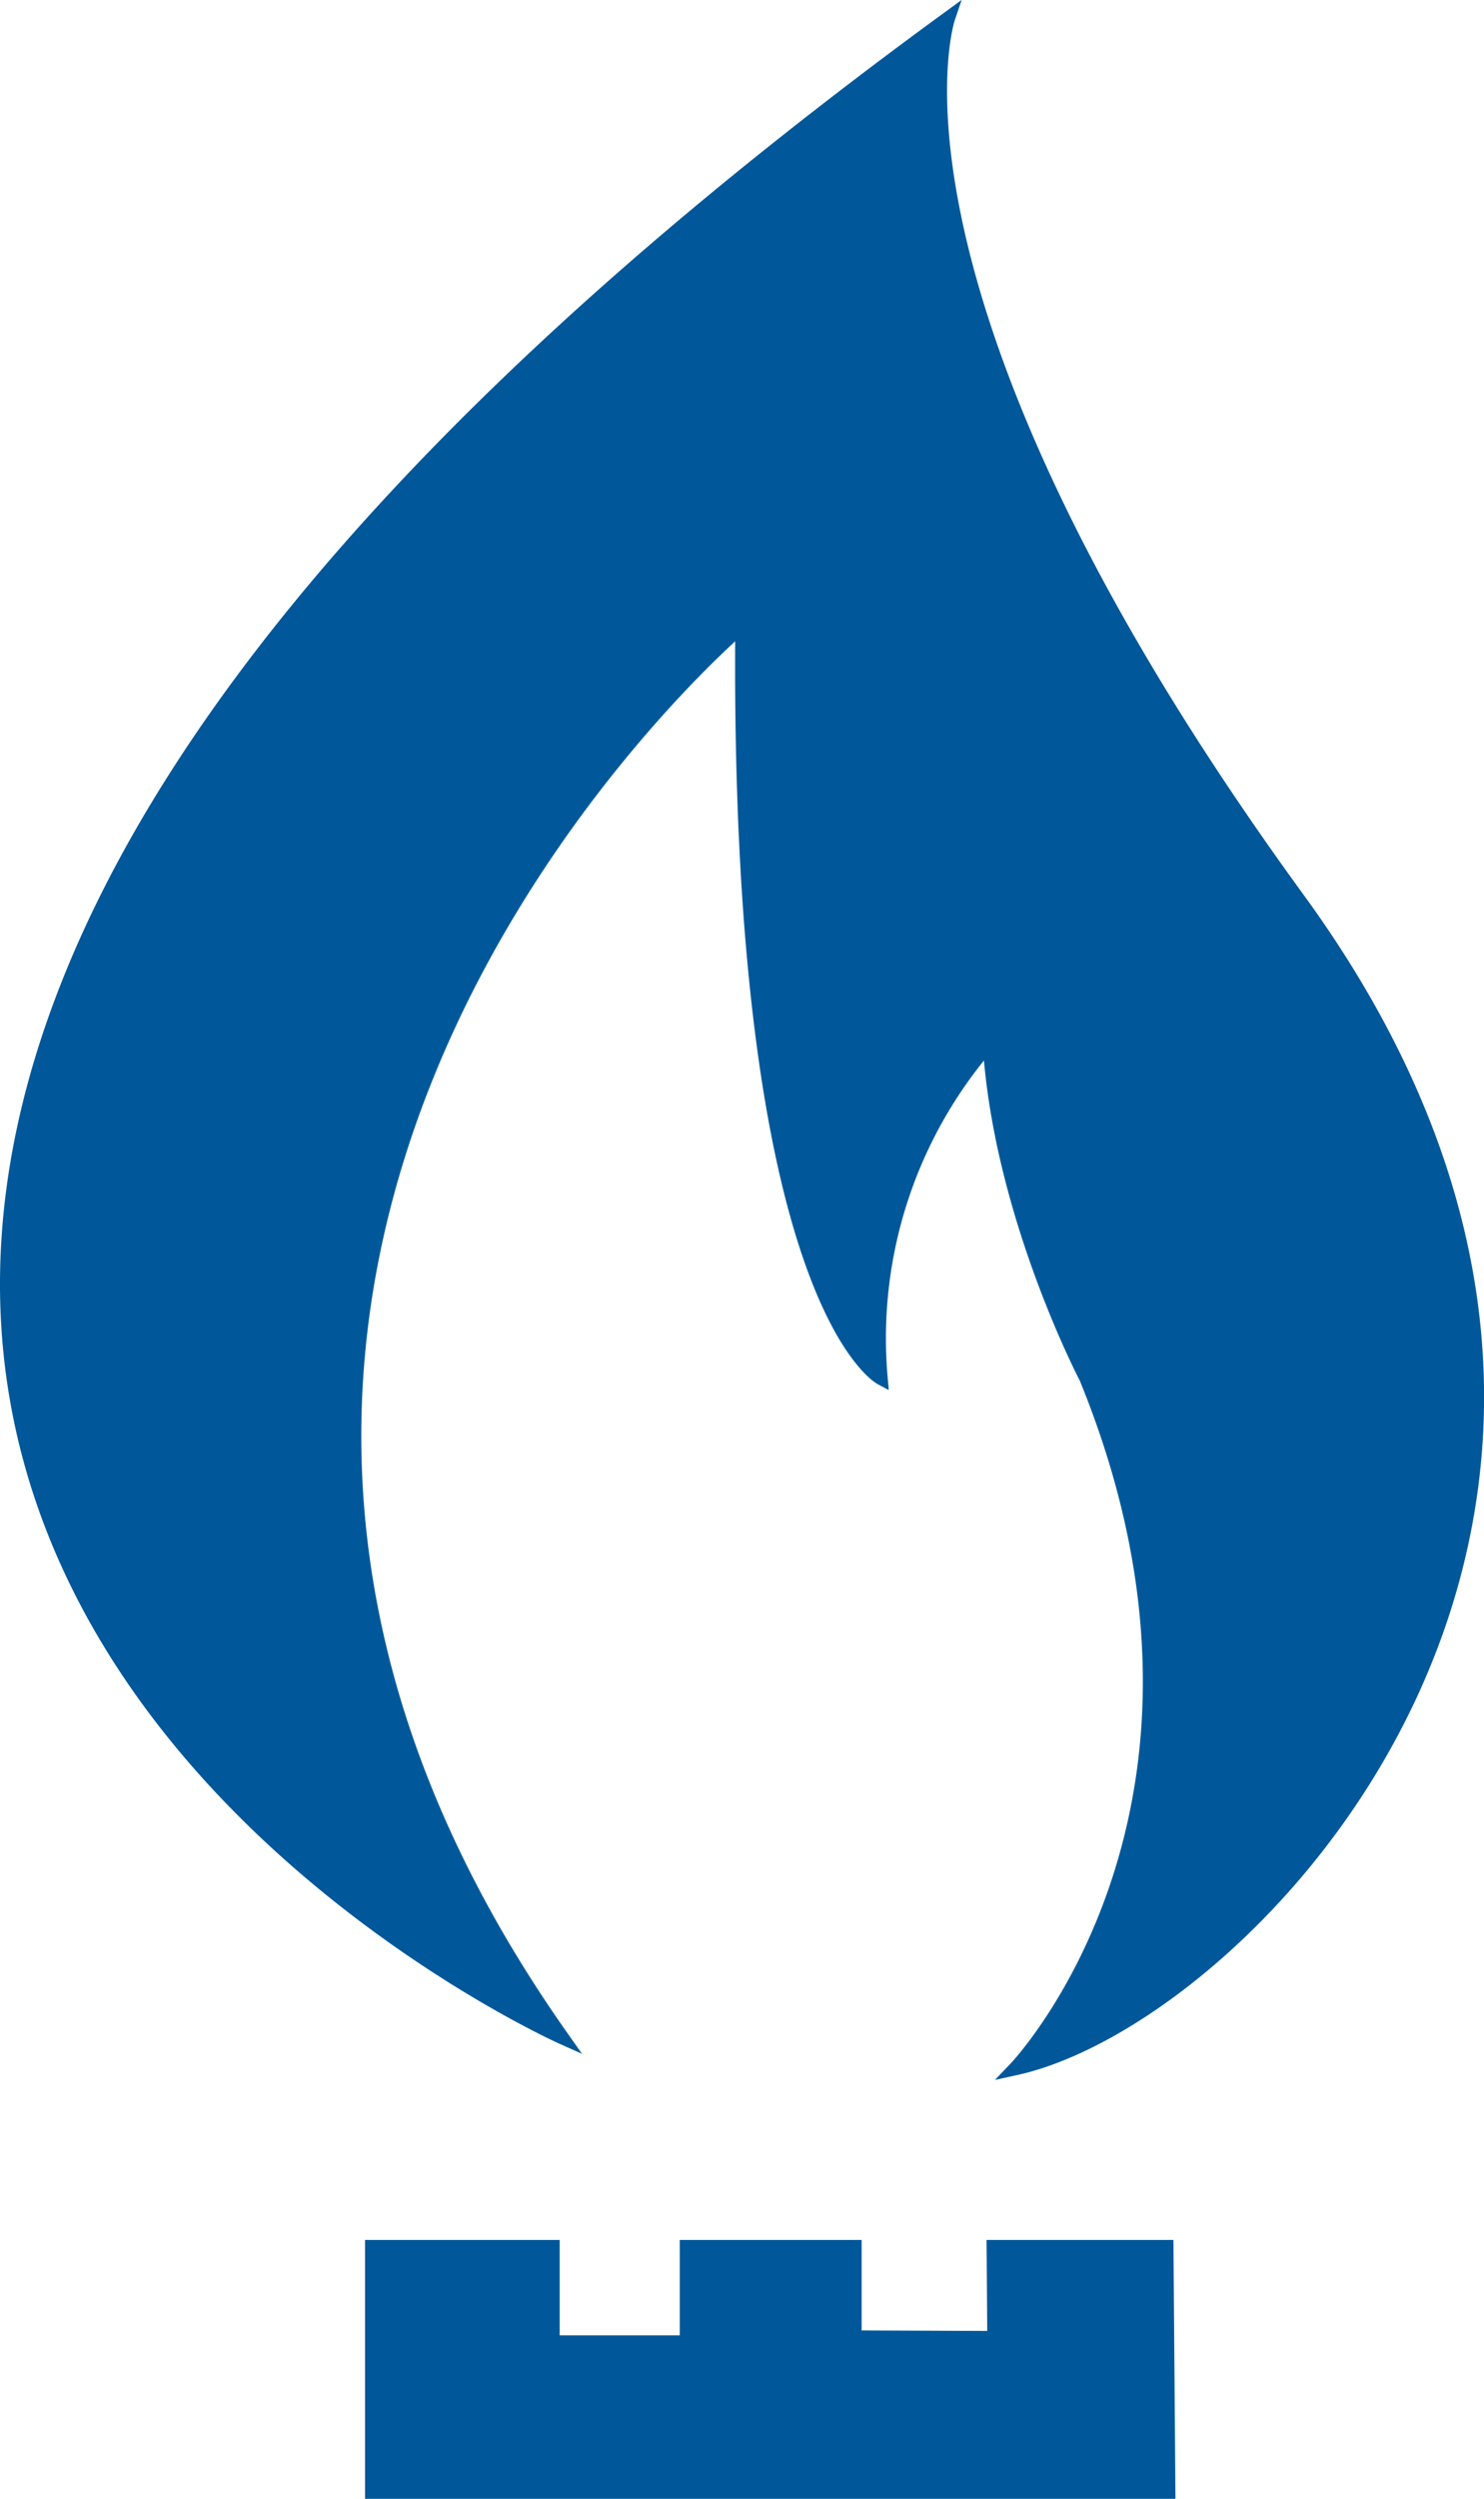
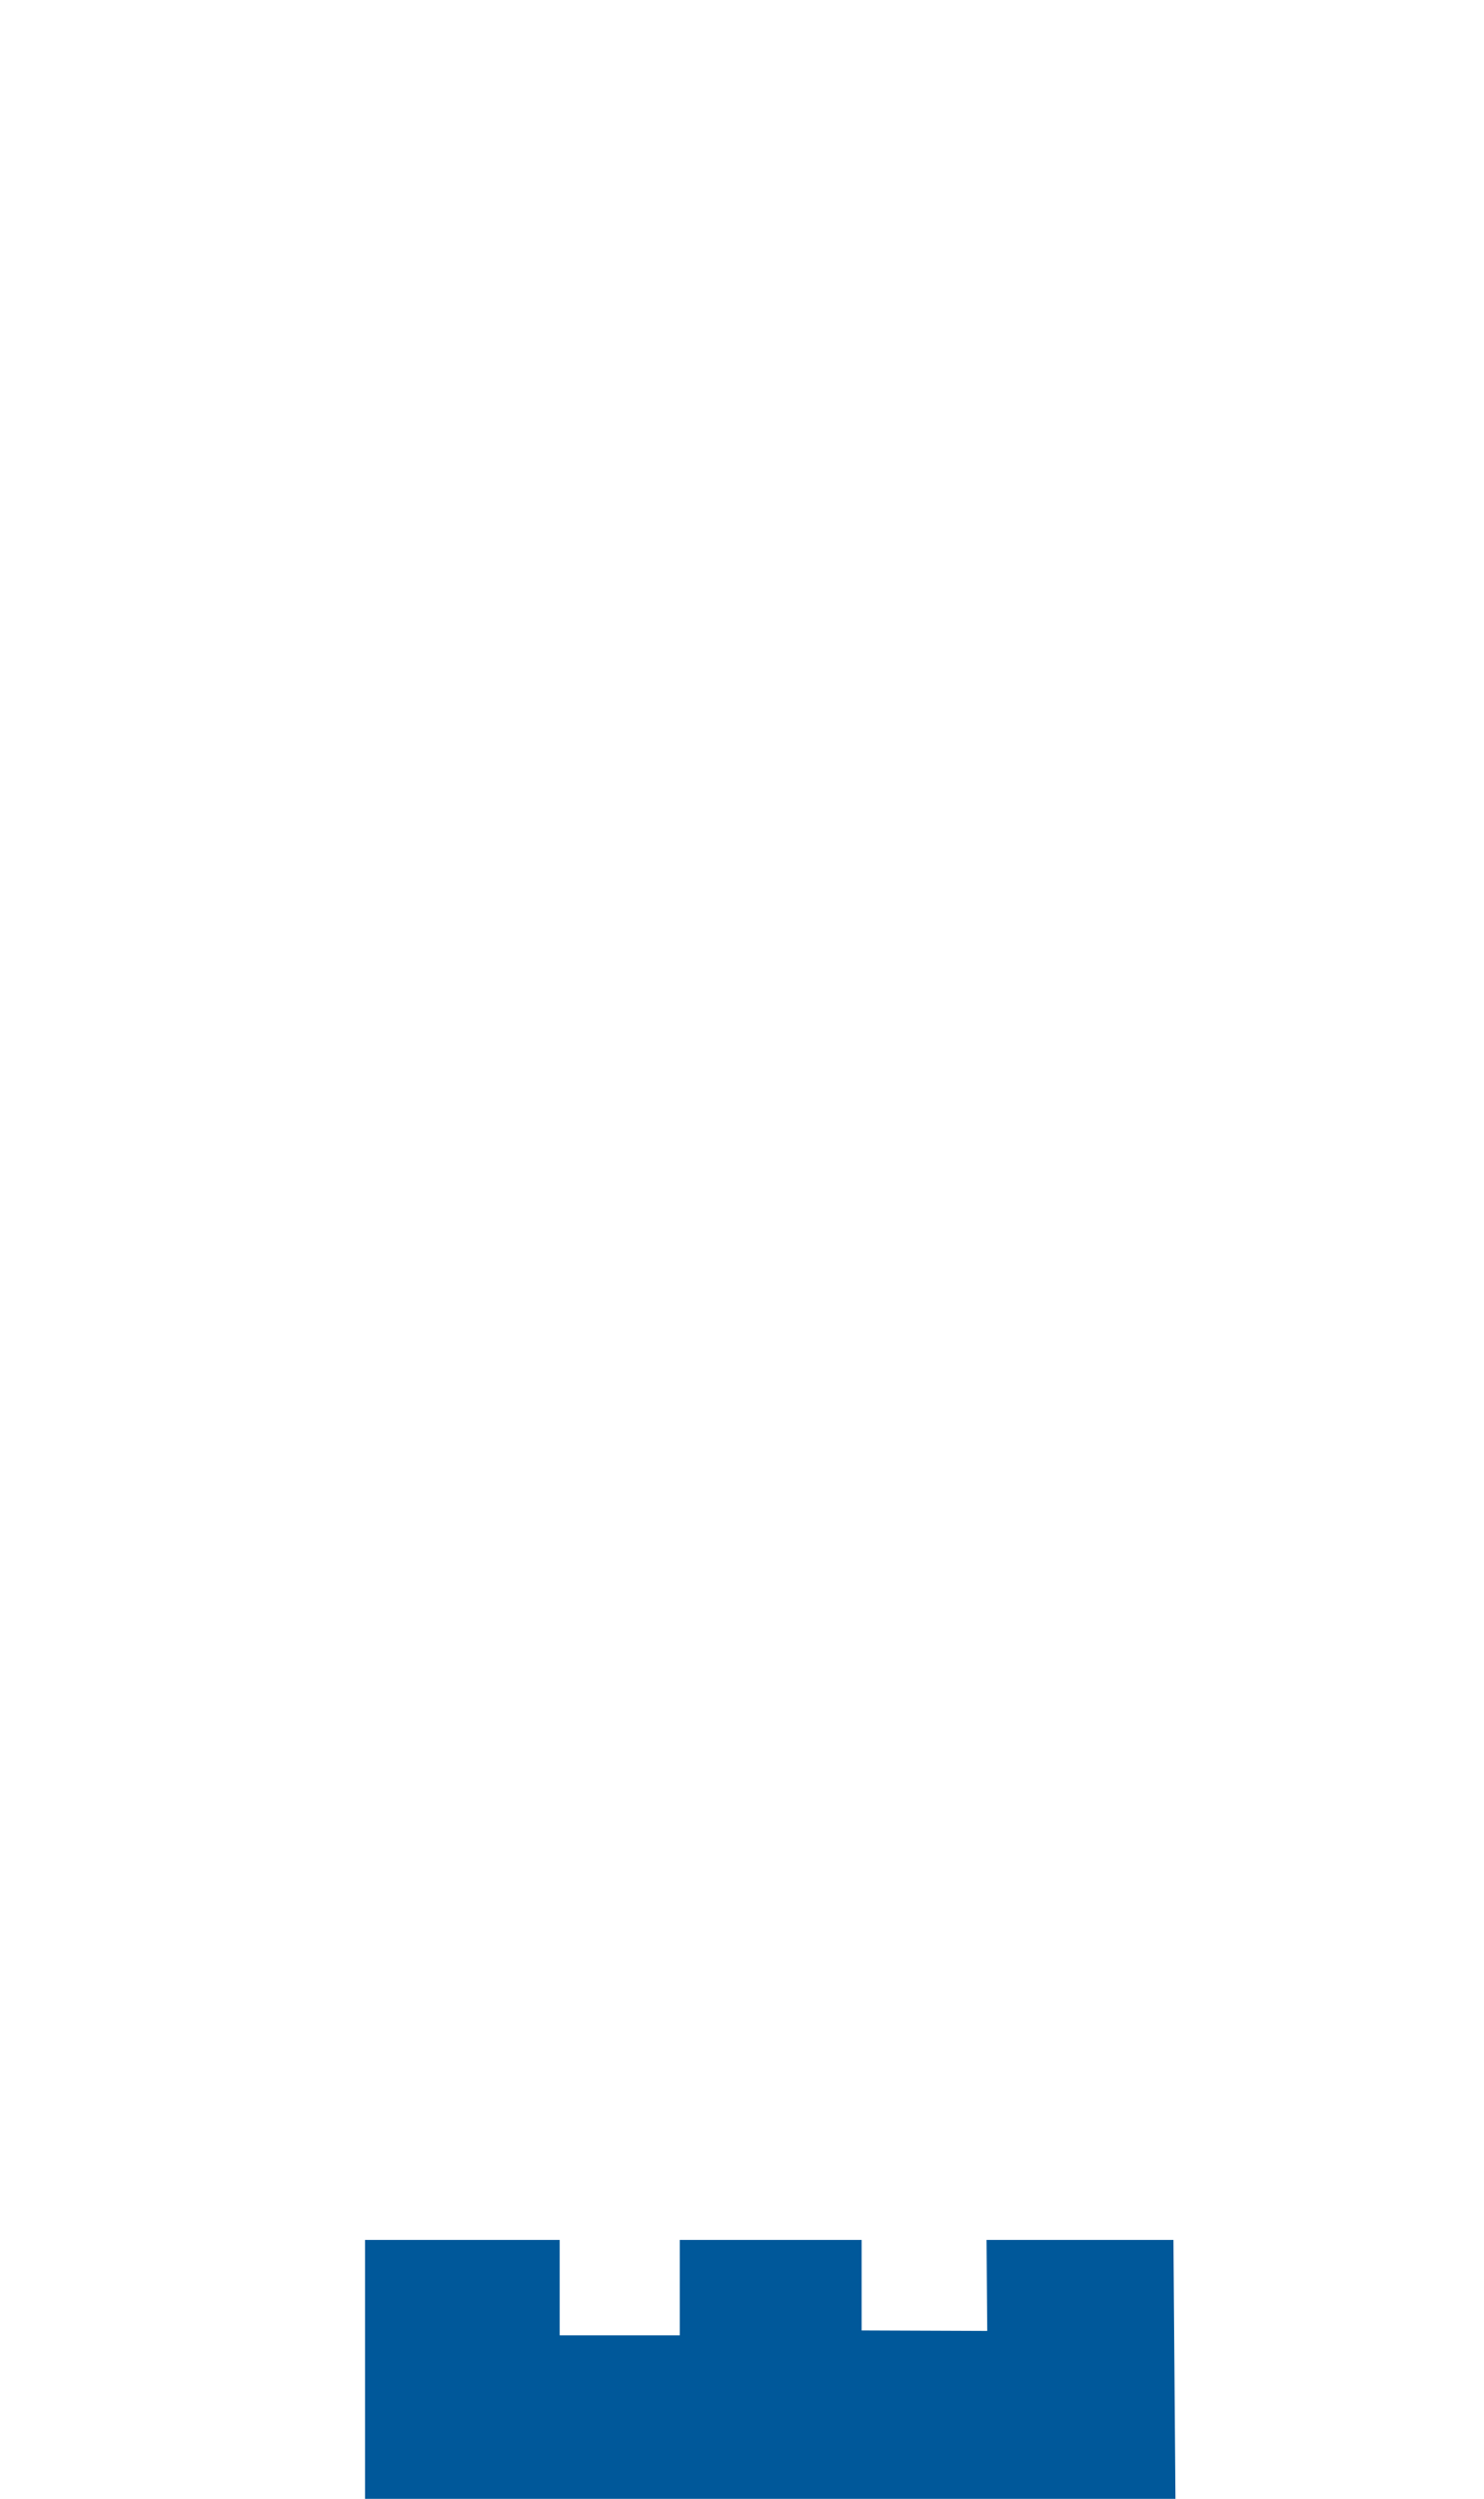
<svg xmlns="http://www.w3.org/2000/svg" id="Ebene_1" data-name="Ebene 1" viewBox="0 0 109.35 183.96">
  <defs>
    <style>.cls-1{fill:#00589a;stroke:#00589a;stroke-miterlimit:10;}</style>
  </defs>
  <polygon class="cls-1" points="86.11 183.46 27.4 183.46 27.4 165.4 40.74 165.4 40.74 172.42 50.59 172.42 50.59 165.4 62.99 165.4 62.99 172.06 73.25 172.1 73.2 165.4 85.97 165.4 86.11 183.46" />
-   <path class="cls-1" d="M41.43,150S-67.41,101.46,69.88,1.33c0,0-6.83,20.1,25.79,64.86s-3.42,82.29-20.86,86.09c0,0,18.24-19,5.21-50.85,0,0-6.35-12.11-7.11-24.62a33.06,33.06,0,0,0-8,24.65S54.26,95.82,54.68,46.09C54.68,46.09.47,92,41.43,150Z" />
</svg>